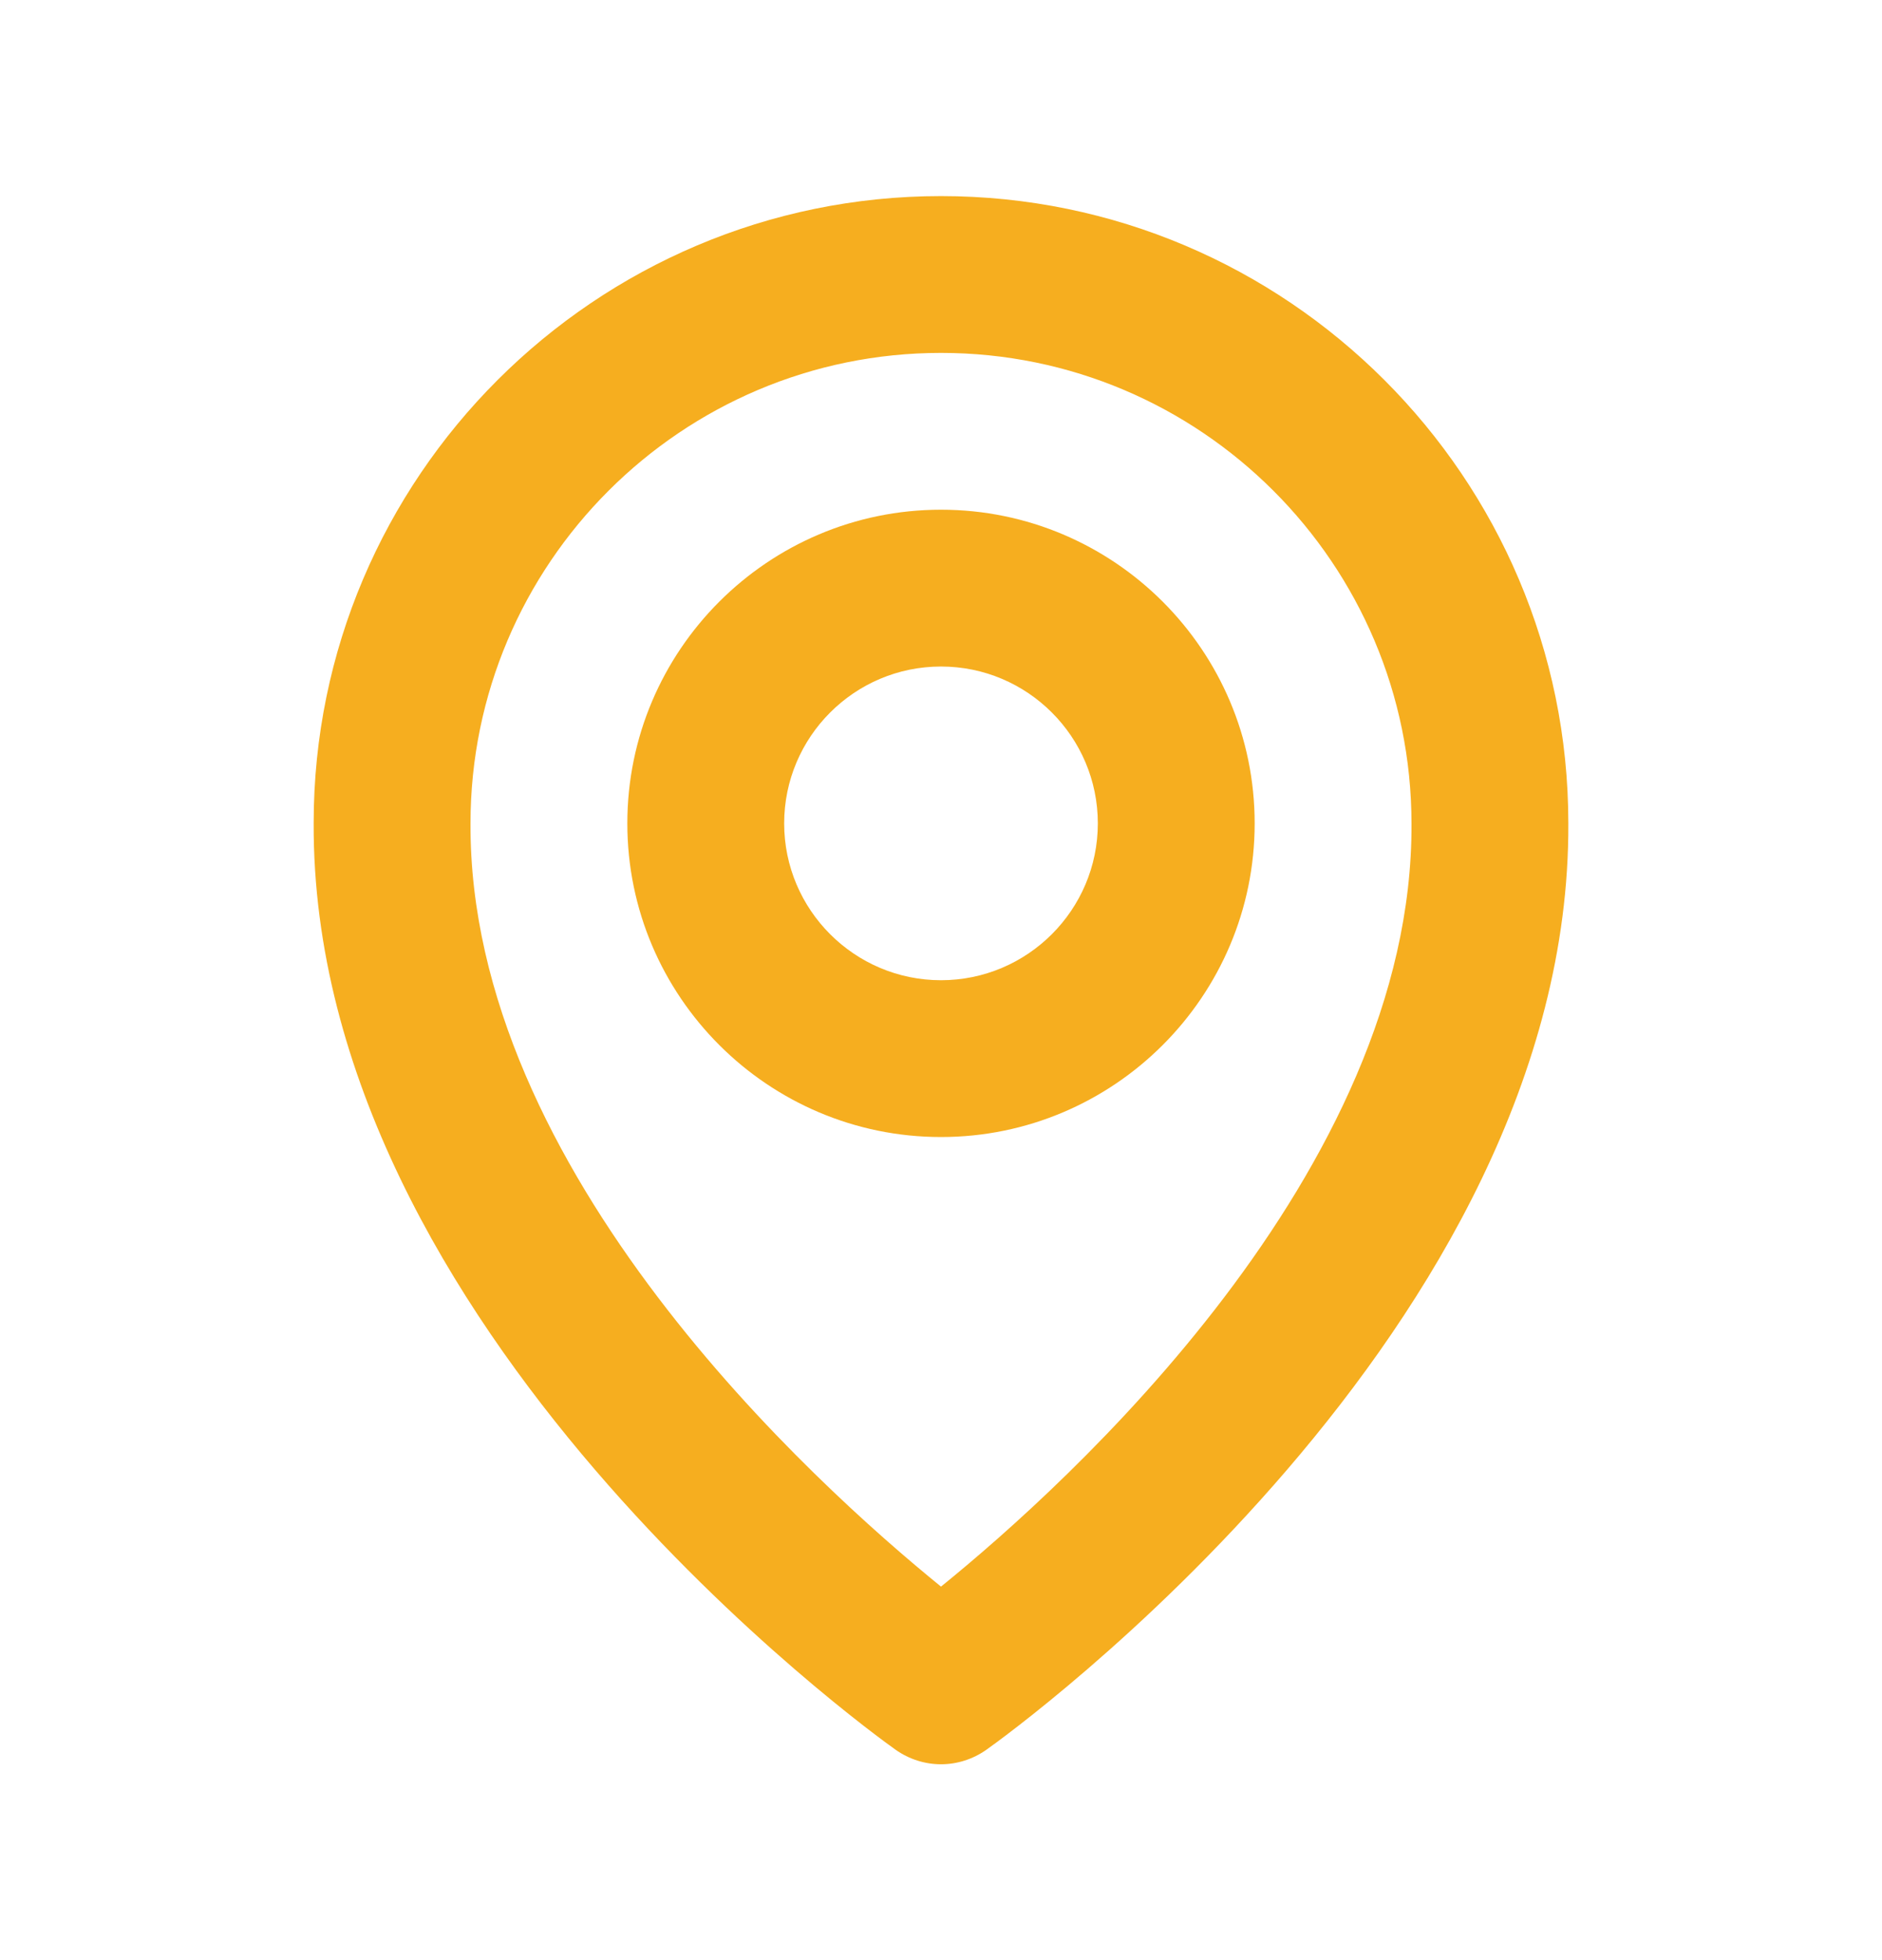
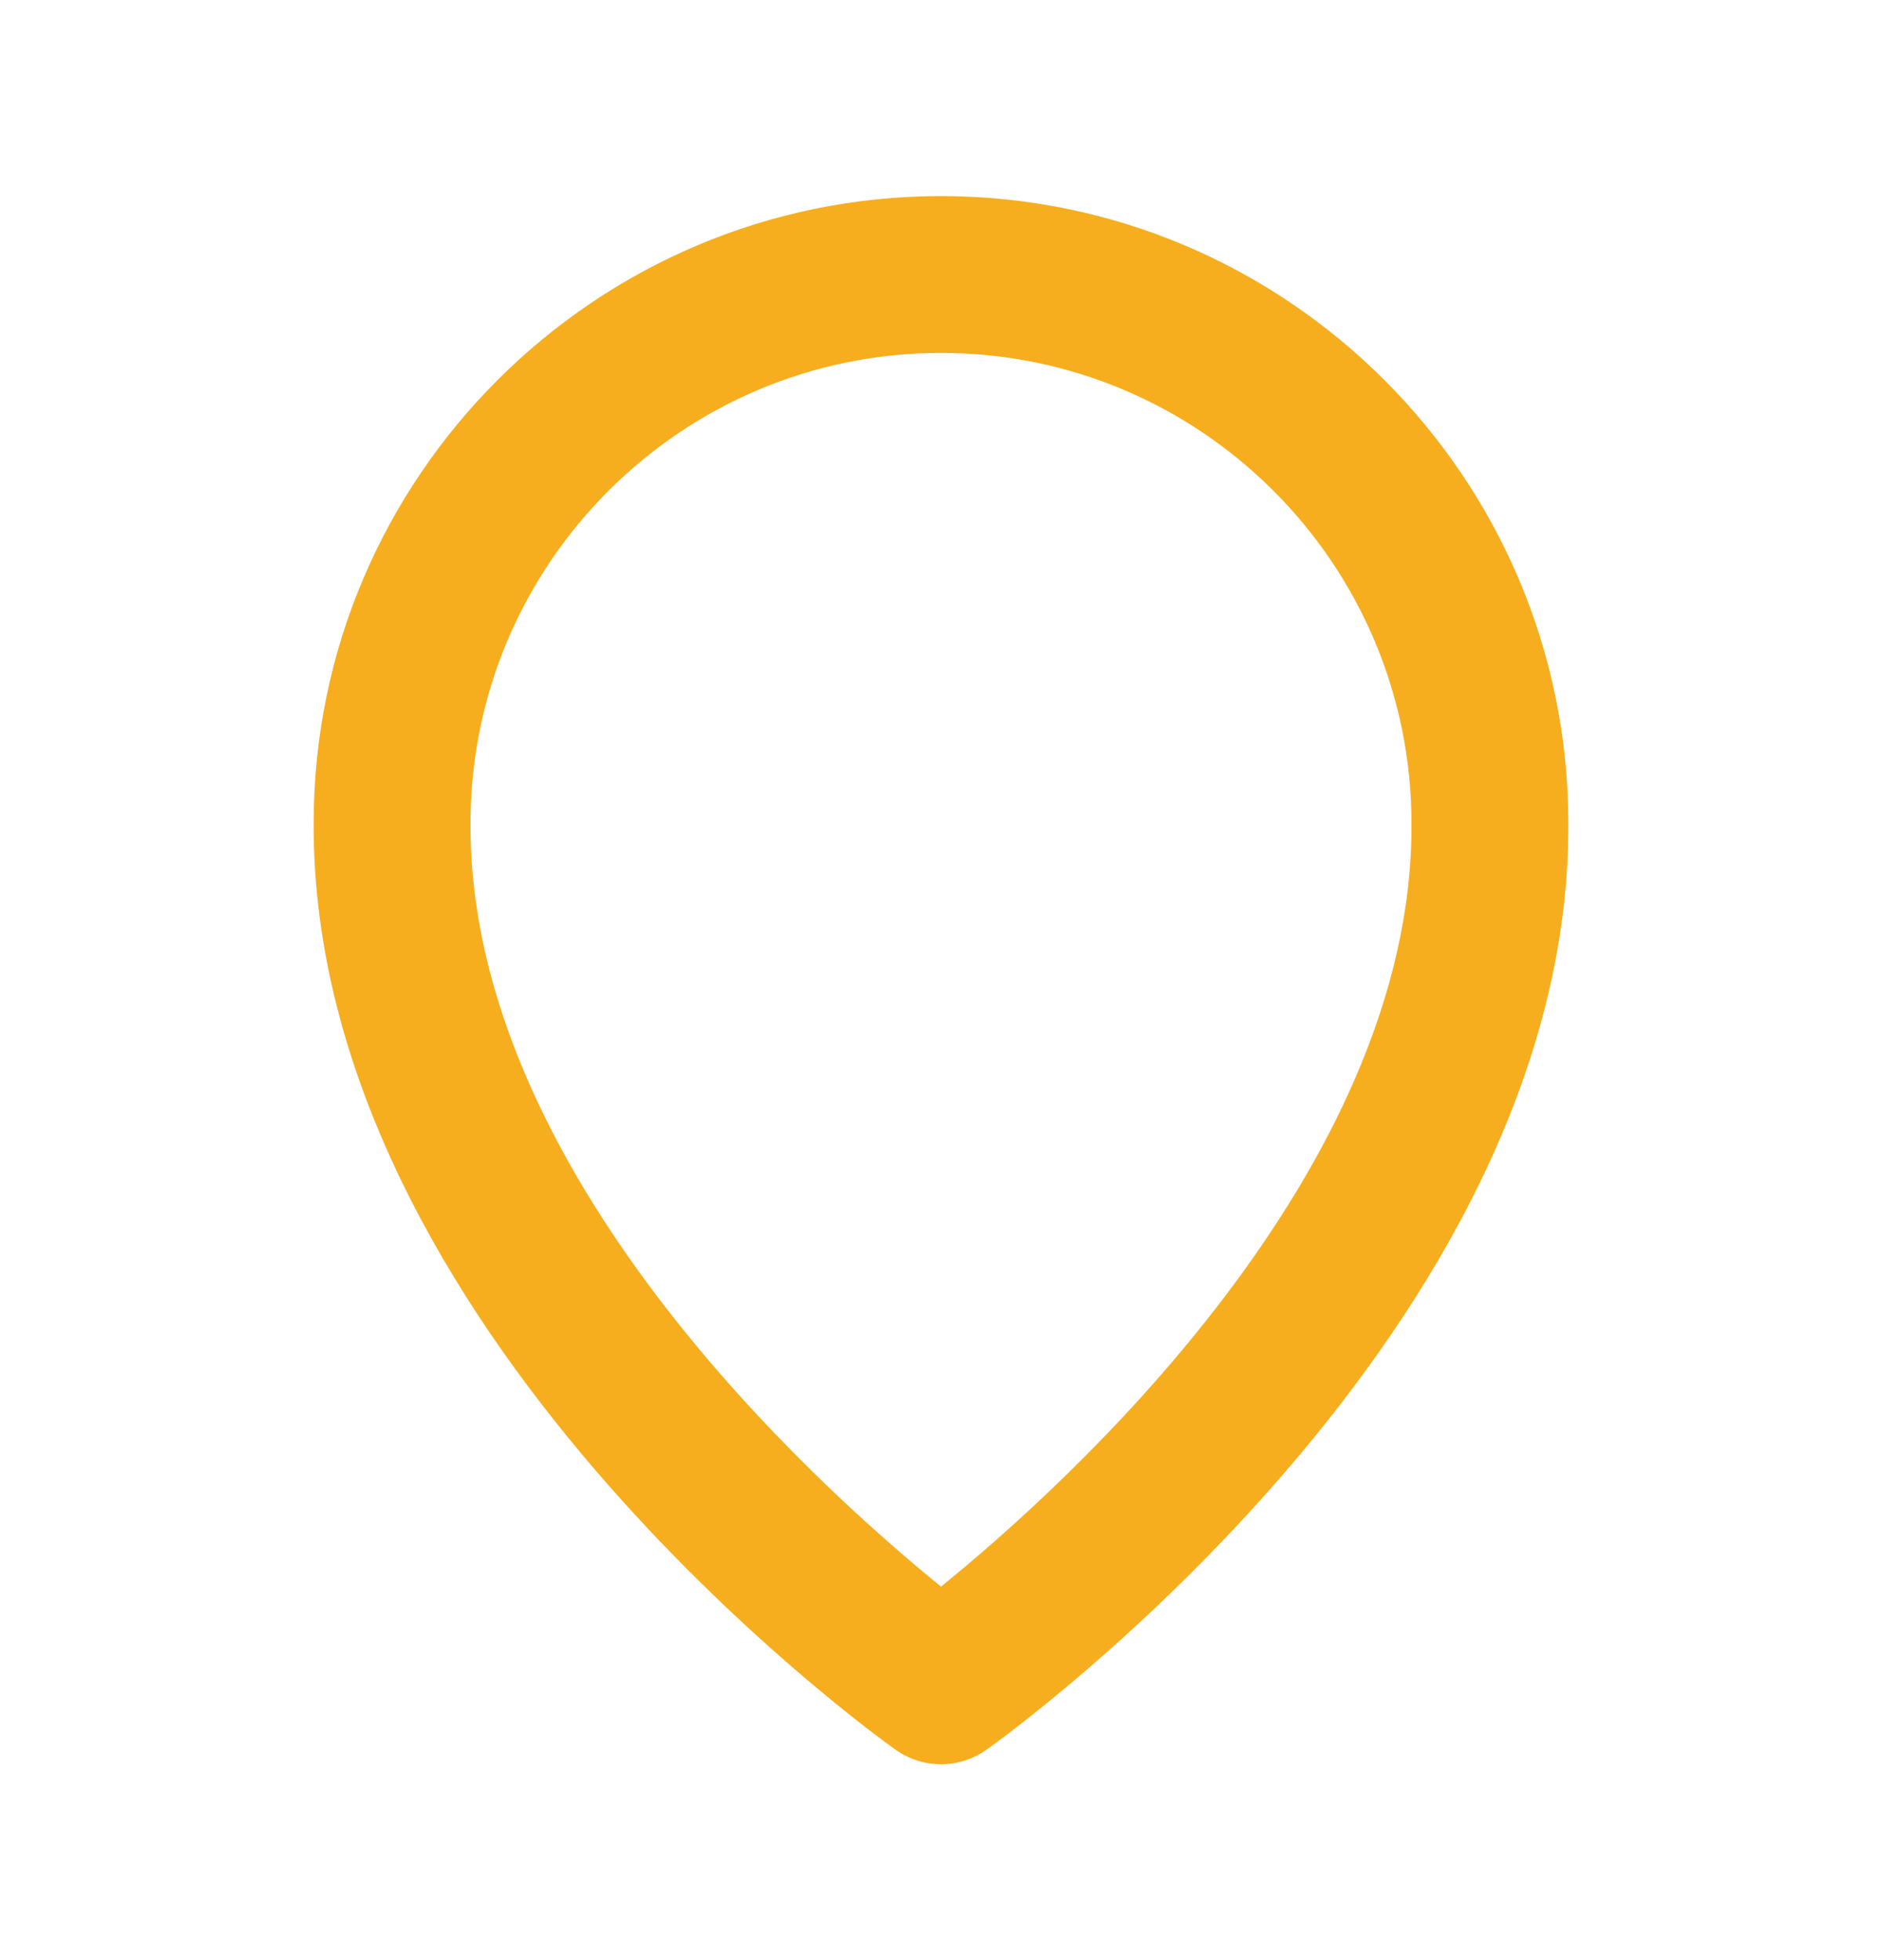
<svg xmlns="http://www.w3.org/2000/svg" width="24" height="25" viewBox="0 0 24 25" fill="none">
-   <path d="M12 14.502C14.206 14.502 16 12.707 16 10.502C16 8.295 14.206 6.501 12 6.501C9.794 6.501 8 8.295 8 10.502C8 12.707 9.794 14.502 12 14.502ZM12 8.501C13.103 8.501 14 9.398 14 10.502C14 11.604 13.103 12.502 12 12.502C10.897 12.502 10 11.604 10 10.502C10 9.398 10.897 8.501 12 8.501Z" fill="#F6AE1F" />
  <path d="M11.42 22.316C11.594 22.439 11.797 22.502 12 22.502C12.203 22.502 12.406 22.439 12.58 22.316C12.884 22.101 20.029 16.942 20 10.502C20 6.09 16.411 2.501 12 2.501C7.589 2.501 4 6.09 4 10.496C3.971 16.942 11.116 22.101 11.42 22.316ZM12 4.501C15.309 4.501 18 7.192 18 10.507C18.021 14.944 13.612 18.93 12 20.236C10.389 18.928 5.979 14.943 6 10.502C6 7.192 8.691 4.501 12 4.501Z" fill="#F6AE1F" />
</svg>